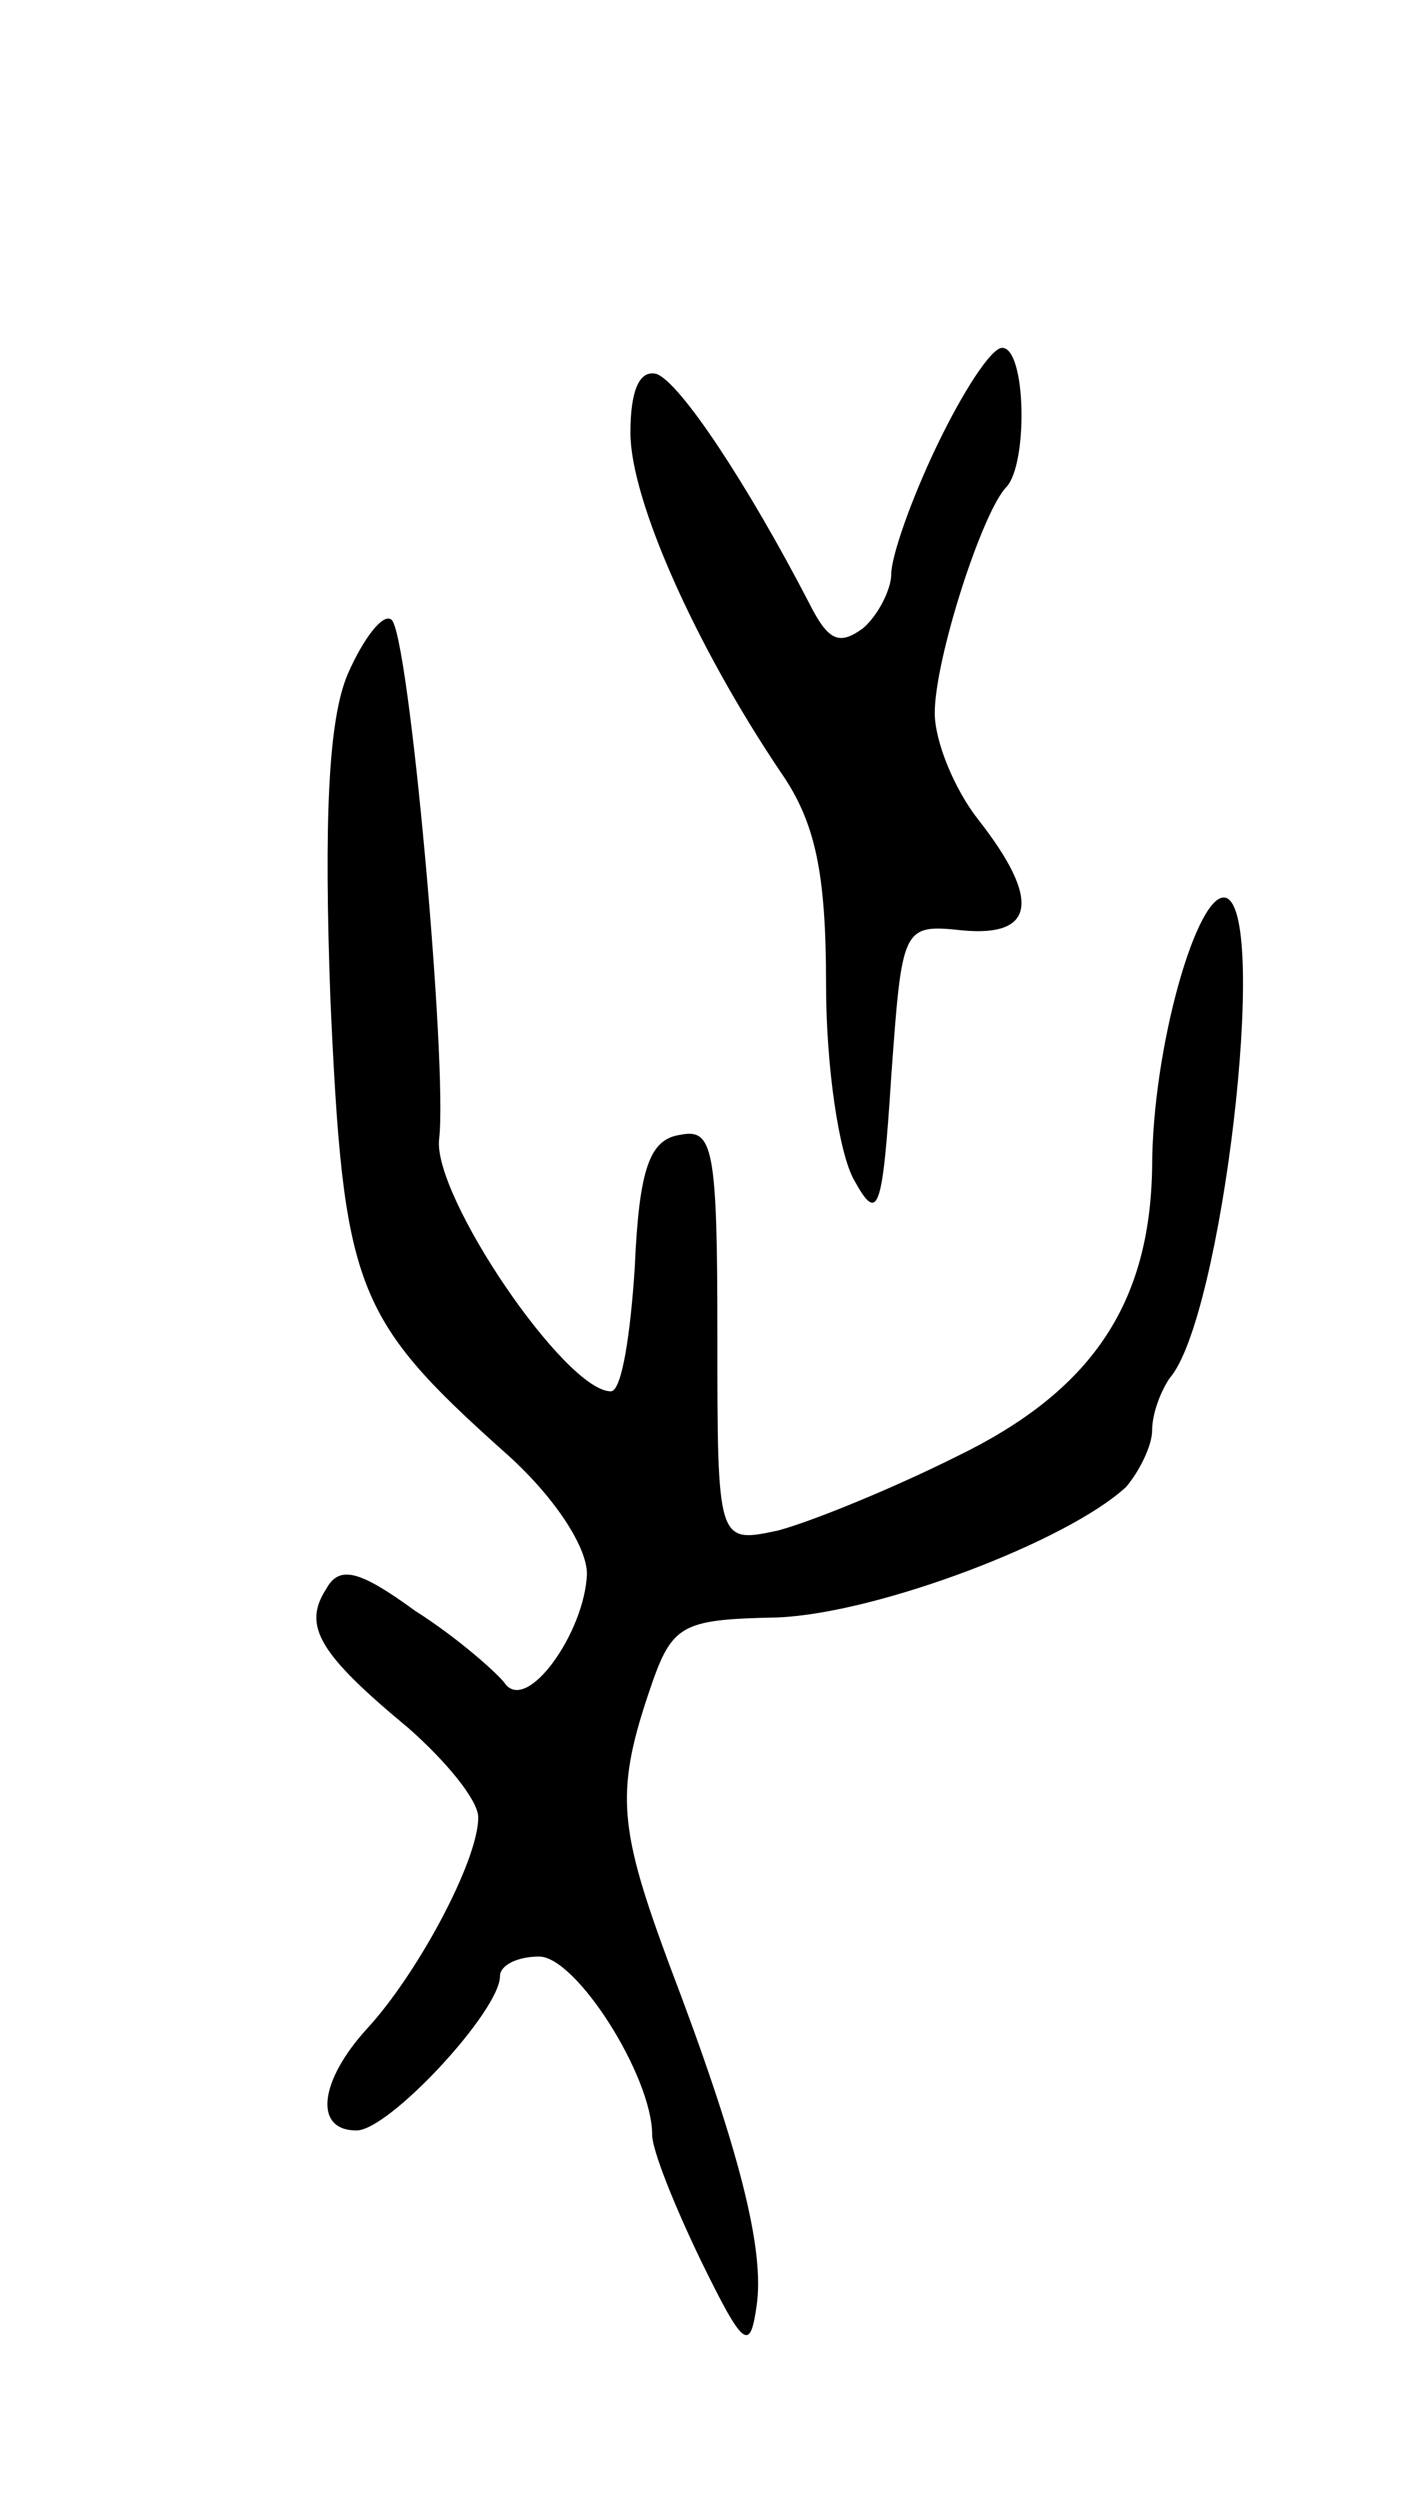
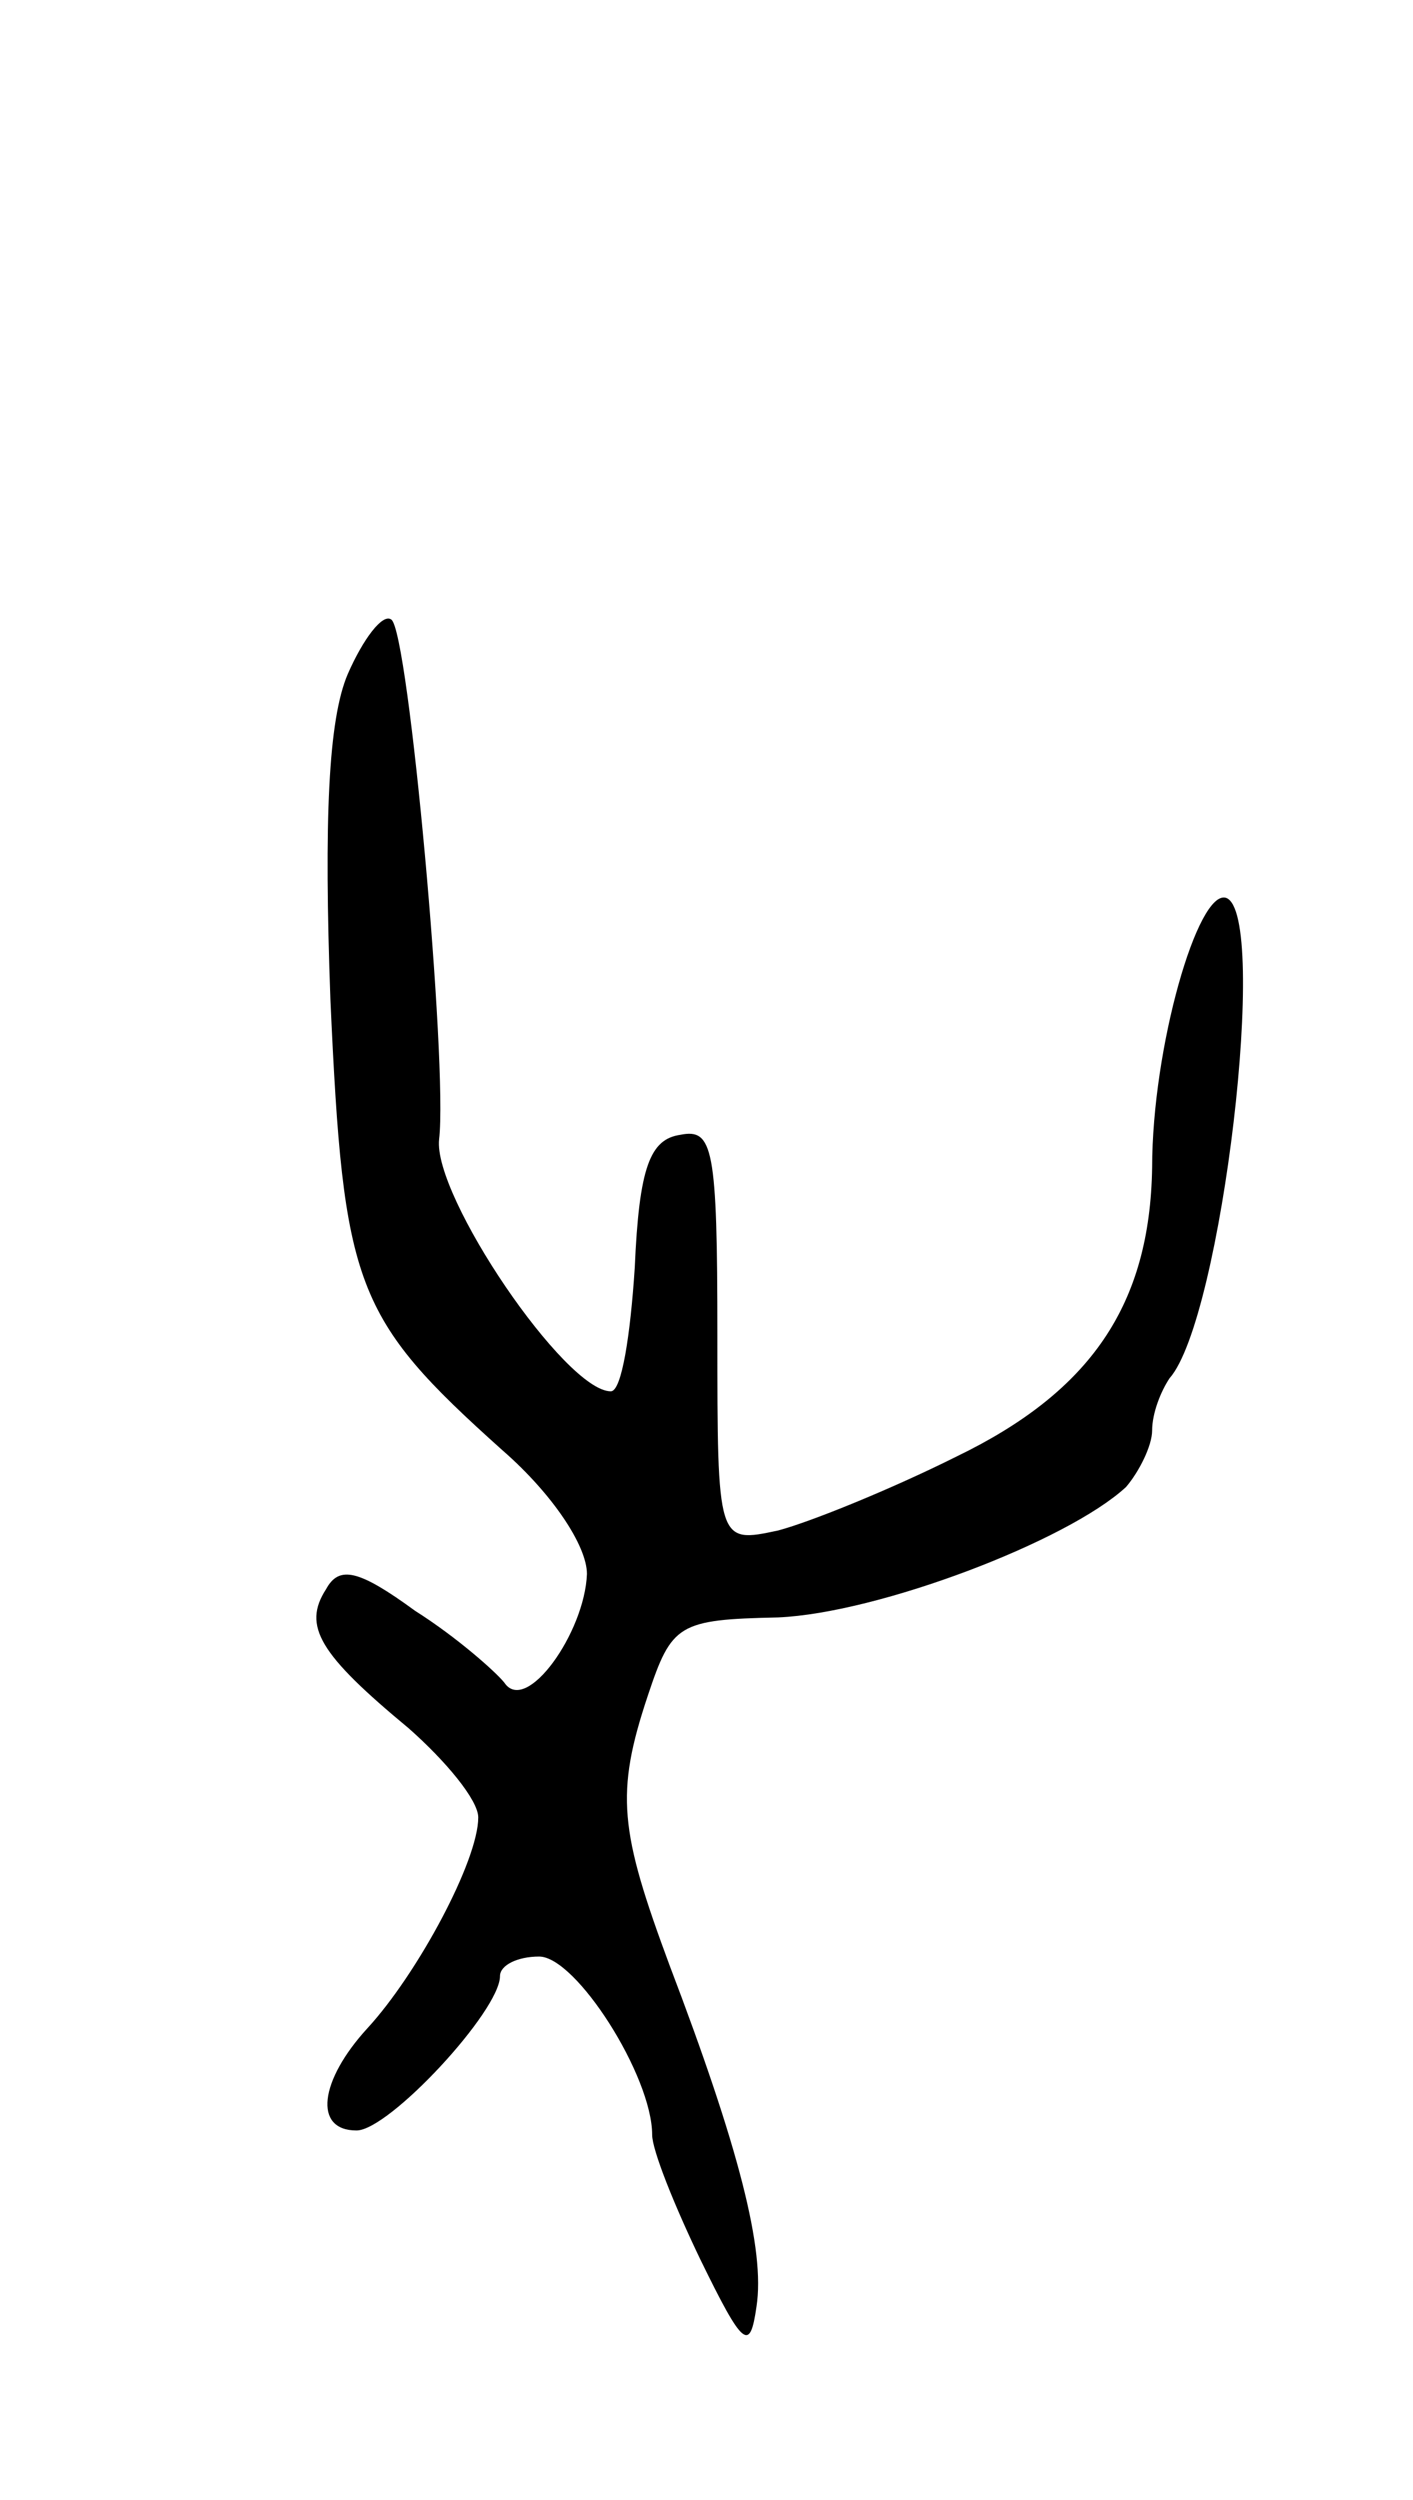
<svg xmlns="http://www.w3.org/2000/svg" version="1.0" width="65" height="115" viewBox="0 0 65 115">
  <g transform="translate(0,115) scale(0.1,-0.1)">
-     <path d="M431 945 c-12 -25 -21 -51 -21 -59 0 -7 -6 -19 -13 -25 -11 -8 -16 -6 -25 12 -28 54 -59 101 -70 105 -8 2 -12 -8 -12 -27 0 -31 30 -98 69 -156 16 -23 21 -46 21 -98 0 -38 6 -78 13 -90 11 -20 13 -14 17 48 5 69 5 70 33 67 33 -3 36 14 7 51 -11 14 -20 36 -20 49 0 25 22 93 33 104 10 11 9 64 -2 64 -5 0 -18 -20 -30 -45z" />
    <path d="M160 840 c-9 -21 -11 -67 -8 -150 6 -132 11 -146 79 -207 23 -20 39 -44 39 -57 -1 -27 -28 -65 -38 -50 -4 5 -22 21 -41 33 -26 19 -35 21 -41 10 -11 -17 -3 -30 38 -64 17 -15 32 -33 32 -41 0 -20 -28 -72 -51 -97 -22 -24 -25 -47 -5 -47 15 0 66 55 66 71 0 5 8 9 18 9 17 0 52 -55 52 -82 0 -7 10 -32 22 -57 20 -41 23 -43 26 -22 4 26 -8 73 -40 157 -23 62 -25 79 -10 124 11 33 14 35 60 36 46 2 133 35 160 60 6 7 12 19 12 26 0 8 4 18 8 24 24 27 46 214 26 221 -13 4 -34 -69 -34 -124 -1 -63 -28 -103 -90 -133 -30 -15 -67 -30 -82 -34 -28 -6 -28 -6 -28 90 0 86 -2 95 -17 92 -14 -2 -19 -15 -21 -61 -2 -31 -6 -57 -11 -57 -21 0 -82 90 -79 116 4 34 -14 234 -22 239 -4 3 -13 -9 -20 -25z" />
  </g>
</svg>